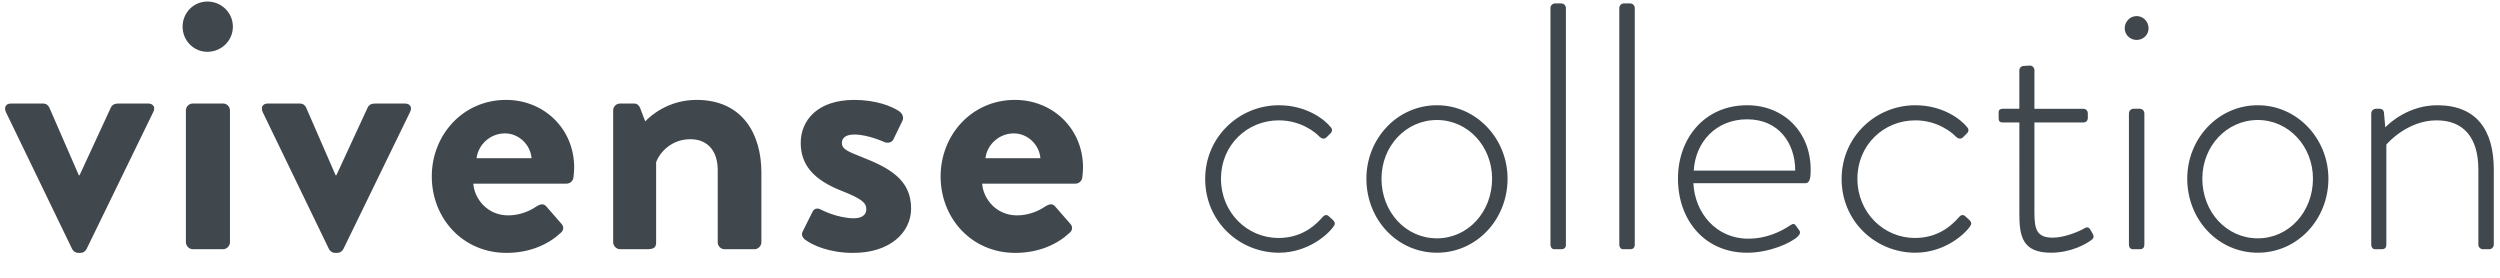
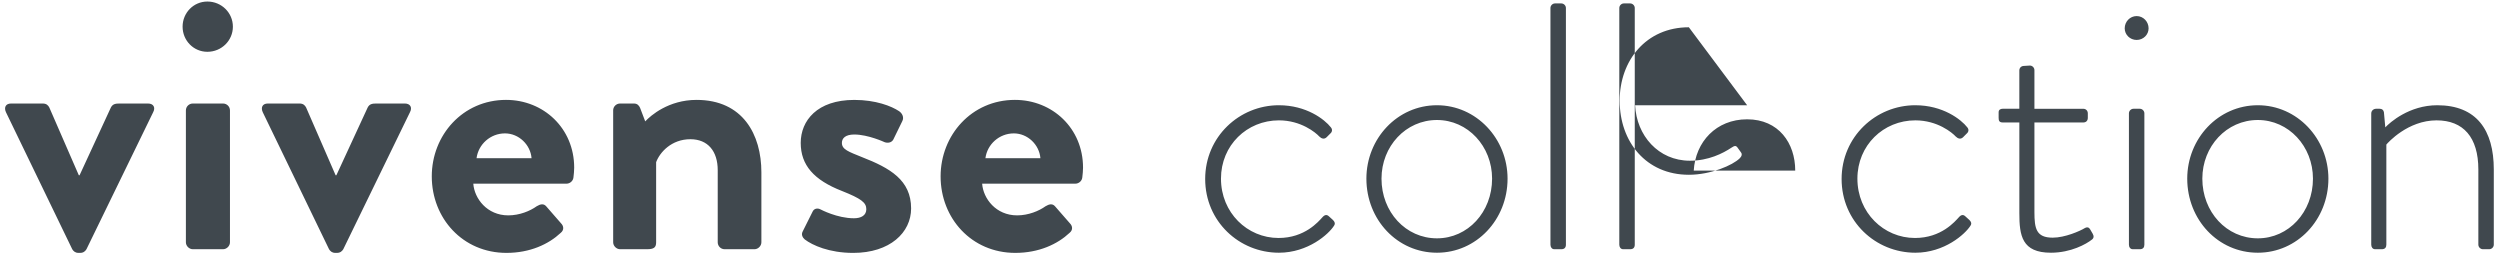
<svg xmlns="http://www.w3.org/2000/svg" width="135" height="15" viewBox="0 0 135 15">
  <g fill="none" fill-rule="evenodd">
    <g fill="#40484E">
      <g>
-         <path d="M.323 6.062c-.119-.255-.02-.472.274-.472H2.31c.196 0 .295.099.354.217l1.593 3.659h.039l1.691-3.66c.1-.196.257-.216.473-.216h1.535c.295 0 .413.217.275.472l-3.601 7.396c-.06.098-.158.197-.335.197h-.1c-.177 0-.274-.1-.333-.197L.323 6.062zM10.038 5.964c0-.216.177-.374.374-.374h1.633c.196 0 .373.158.373.374v7.12c0 .197-.177.374-.373.374h-1.633c-.197 0-.374-.177-.374-.374v-7.12zM9.86 1.44c0-.747.59-1.357 1.338-1.357.768 0 1.378.609 1.378 1.357 0 .747-.61 1.357-1.378 1.357-.747 0-1.338-.61-1.338-1.357zM14.19 6.062c-.119-.255-.02-.472.274-.472h1.713c.196 0 .295.099.354.217l1.593 3.659h.039l1.691-3.66c.1-.196.257-.216.472-.216h1.536c.295 0 .413.217.275.472l-3.6 7.396c-.06.098-.159.197-.336.197h-.099c-.177 0-.274-.1-.334-.197L14.19 6.062zM28.704 8.541c-.059-.728-.688-1.338-1.435-1.338-.788 0-1.437.59-1.535 1.338h2.97zm-1.376-3.147c2.025 0 3.678 1.534 3.678 3.658 0 .137-.02.394-.04.531-.02.196-.196.335-.373.335h-5.035c.059.806.746 1.712 1.888 1.712.61 0 1.18-.237 1.535-.492.196-.118.373-.158.512 0l.806.924c.137.137.177.354-.02.512-.65.61-1.652 1.082-2.93 1.082-2.36 0-4.033-1.869-4.033-4.131-.002-2.223 1.671-4.131 4.012-4.131zM33.11 5.964c0-.216.177-.374.374-.374h.748c.177 0 .274.1.333.237l.277.727c.295-.314 1.258-1.16 2.772-1.16 2.499 0 3.501 1.868 3.501 3.914v3.776c0 .197-.177.374-.373.374H39.13c-.216 0-.373-.177-.373-.374V9.19c0-1.023-.531-1.672-1.476-1.672-1.023 0-1.653.708-1.85 1.24v4.326c0 .276-.117.374-.49.374h-1.456c-.197 0-.374-.177-.374-.374v-7.12zM43.338 12.514l.531-1.063c.078-.195.276-.236.453-.137 0 0 .885.472 1.79.472.393 0 .669-.157.669-.491 0-.355-.276-.57-1.319-.984-1.514-.59-2.223-1.396-2.223-2.595 0-1.2.886-2.321 2.893-2.321 1.16 0 2.005.334 2.418.608.177.119.276.336.177.532l-.49 1.004c-.1.177-.316.196-.473.136 0 0-.886-.412-1.632-.412-.472 0-.67.196-.67.453 0 .354.354.472 1.083.767 1.514.59 2.655 1.239 2.655 2.773 0 1.298-1.14 2.4-3.127 2.4-1.298 0-2.204-.413-2.617-.728-.118-.1-.196-.257-.118-.414M56.182 8.541c-.06-.728-.688-1.338-1.435-1.338-.788 0-1.437.59-1.534 1.338h2.97zm-1.376-3.147c2.025 0 3.678 1.534 3.678 3.658 0 .137-.02.394-.04.531-.019.196-.196.335-.373.335h-5.035c.058.806.746 1.712 1.888 1.712.609 0 1.18-.237 1.534-.492.196-.118.373-.158.512 0l.807.924c.137.137.177.354-.02.512-.65.61-1.653 1.082-2.932 1.082-2.36 0-4.032-1.869-4.032-4.131 0-2.223 1.672-4.131 4.013-4.131zM69.061 5.683c1.479 0 2.466.759 2.807 1.195.095.114.075.247-.038.34l-.19.191c-.133.132-.284.075-.398-.038-.19-.209-.986-.872-2.18-.872-1.726 0-3.129 1.346-3.129 3.147 0 1.839 1.421 3.205 3.109 3.205 1.423 0 2.162-.893 2.37-1.12.134-.151.249-.151.362-.038l.209.19c.094.095.132.19.056.304-.284.454-1.404 1.46-2.977 1.46-2.142 0-3.982-1.688-3.982-3.982 0-2.275 1.84-3.982 3.981-3.982M77.596 12.87c1.67 0 2.977-1.421 2.977-3.223 0-1.745-1.307-3.167-2.977-3.167-1.687 0-2.995 1.422-2.995 3.167 0 1.8 1.308 3.223 2.995 3.223m0-7.187c2.124 0 3.812 1.801 3.812 3.964 0 2.218-1.687 4-3.812 4-2.141 0-3.811-1.782-3.811-4 0-2.162 1.67-3.964 3.811-3.964M83.724.432c0-.133.114-.247.247-.247h.341c.132 0 .247.113.247.247v12.78c0 .152-.076.246-.247.246h-.38c-.132 0-.208-.114-.208-.246V.432zM87.442.432c0-.133.114-.247.246-.247h.341c.133 0 .248.113.248.247v12.78c0 .152-.077.246-.248.246h-.378c-.133 0-.209-.114-.209-.246V.432zM96.942 9.21c0-1.478-.891-2.767-2.597-2.767-1.669 0-2.789 1.213-2.883 2.768h5.48zm-2.597-3.527c1.99 0 3.431 1.46 3.431 3.47 0 .304 0 .74-.284.74h-6.049c.077 1.63 1.253 2.996 2.958 2.996 1.006 0 1.783-.398 2.239-.701.171-.114.247-.133.34 0l.19.265c.058.076.04.19-.075.303-.38.38-1.573.892-2.749.892-2.313 0-3.736-1.783-3.736-4-.002-2.163 1.422-3.965 3.735-3.965zM103.428 5.683c1.48 0 2.466.759 2.807 1.195.095.114.075.247-.038.34l-.19.191c-.133.132-.284.075-.398-.038-.19-.209-.986-.872-2.18-.872-1.725 0-3.129 1.346-3.129 3.147 0 1.839 1.421 3.205 3.11 3.205 1.422 0 2.161-.893 2.37-1.12.133-.151.248-.151.361-.038l.209.19c.095.095.132.19.056.304-.284.454-1.403 1.46-2.977 1.46-2.142 0-3.982-1.688-3.982-3.982 0-2.275 1.84-3.982 3.981-3.982M109.044 6.613h-.892c-.19 0-.226-.095-.226-.248v-.303c0-.132.095-.19.226-.19h.892V3.806c0-.151.114-.246.247-.246l.323-.02c.132 0 .245.115.245.247v2.087h2.636c.152 0 .247.113.247.246v.247c0 .152-.095.247-.247.247h-2.636v4.835c0 .892.095 1.385.987 1.385.664 0 1.478-.36 1.726-.513.17-.095.246-.018.303.076l.132.227c.077.132.058.247-.056.323-.284.227-1.118.7-2.2.7-1.573 0-1.706-.928-1.706-2.142V6.613h-.001zM114.962 6.12c0-.133.113-.247.247-.247h.341c.132 0 .246.114.246.247v7.092c0 .152-.075.246-.246.246h-.38c-.133 0-.208-.114-.208-.246V6.12zm-.228-4.59c0-.36.285-.662.645-.662.361 0 .645.303.645.663 0 .341-.284.626-.645.626-.36 0-.645-.285-.645-.626zM121.923 12.87c1.668 0 2.977-1.421 2.977-3.223 0-1.745-1.31-3.167-2.977-3.167-1.688 0-2.997 1.422-2.997 3.167 0 1.8 1.308 3.223 2.997 3.223m0-7.187c2.123 0 3.811 1.801 3.811 3.964 0 2.218-1.687 4-3.811 4-2.144 0-3.812-1.782-3.812-4 0-2.162 1.668-3.964 3.812-3.964M128.048 6.12c0-.133.114-.247.266-.247h.19c.132 0 .209.075.228.19l.074.815c.248-.265 1.29-1.195 2.806-1.195 2.124 0 3.053 1.347 3.053 3.47v4.058c0 .132-.114.247-.246.247h-.341c-.133 0-.247-.114-.247-.247V9.154c0-1.745-.815-2.655-2.256-2.655-1.556 0-2.636 1.214-2.712 1.308v5.404c0 .152-.075.247-.246.247h-.361c-.133 0-.209-.114-.209-.247V6.12z" transform="translate(-300 -154) translate(300 154)" />
+         <path d="M.323 6.062c-.119-.255-.02-.472.274-.472H2.31c.196 0 .295.099.354.217l1.593 3.659h.039l1.691-3.66c.1-.196.257-.216.473-.216h1.535c.295 0 .413.217.275.472l-3.601 7.396c-.06.098-.158.197-.335.197h-.1c-.177 0-.274-.1-.333-.197L.323 6.062zM10.038 5.964c0-.216.177-.374.374-.374h1.633c.196 0 .373.158.373.374v7.12c0 .197-.177.374-.373.374h-1.633c-.197 0-.374-.177-.374-.374v-7.12zM9.86 1.44c0-.747.59-1.357 1.338-1.357.768 0 1.378.609 1.378 1.357 0 .747-.61 1.357-1.378 1.357-.747 0-1.338-.61-1.338-1.357zM14.19 6.062c-.119-.255-.02-.472.274-.472h1.713c.196 0 .295.099.354.217l1.593 3.659h.039l1.691-3.66c.1-.196.257-.216.472-.216h1.536c.295 0 .413.217.275.472l-3.6 7.396c-.06.098-.159.197-.336.197h-.099c-.177 0-.274-.1-.334-.197L14.19 6.062zM28.704 8.541c-.059-.728-.688-1.338-1.435-1.338-.788 0-1.437.59-1.535 1.338h2.97zm-1.376-3.147c2.025 0 3.678 1.534 3.678 3.658 0 .137-.02.394-.04.531-.02.196-.196.335-.373.335h-5.035c.059.806.746 1.712 1.888 1.712.61 0 1.18-.237 1.535-.492.196-.118.373-.158.512 0l.806.924c.137.137.177.354-.02.512-.65.61-1.652 1.082-2.93 1.082-2.36 0-4.033-1.869-4.033-4.131-.002-2.223 1.671-4.131 4.012-4.131zM33.11 5.964c0-.216.177-.374.374-.374h.748c.177 0 .274.1.333.237l.277.727c.295-.314 1.258-1.16 2.772-1.16 2.499 0 3.501 1.868 3.501 3.914v3.776c0 .197-.177.374-.373.374H39.13c-.216 0-.373-.177-.373-.374V9.19c0-1.023-.531-1.672-1.476-1.672-1.023 0-1.653.708-1.85 1.24v4.326c0 .276-.117.374-.49.374h-1.456c-.197 0-.374-.177-.374-.374v-7.12zM43.338 12.514l.531-1.063c.078-.195.276-.236.453-.137 0 0 .885.472 1.79.472.393 0 .669-.157.669-.491 0-.355-.276-.57-1.319-.984-1.514-.59-2.223-1.396-2.223-2.595 0-1.2.886-2.321 2.893-2.321 1.16 0 2.005.334 2.418.608.177.119.276.336.177.532l-.49 1.004c-.1.177-.316.196-.473.136 0 0-.886-.412-1.632-.412-.472 0-.67.196-.67.453 0 .354.354.472 1.083.767 1.514.59 2.655 1.239 2.655 2.773 0 1.298-1.14 2.4-3.127 2.4-1.298 0-2.204-.413-2.617-.728-.118-.1-.196-.257-.118-.414M56.182 8.541c-.06-.728-.688-1.338-1.435-1.338-.788 0-1.437.59-1.534 1.338h2.97zm-1.376-3.147c2.025 0 3.678 1.534 3.678 3.658 0 .137-.02.394-.04.531-.019.196-.196.335-.373.335h-5.035c.058.806.746 1.712 1.888 1.712.609 0 1.18-.237 1.534-.492.196-.118.373-.158.512 0l.807.924c.137.137.177.354-.02.512-.65.61-1.653 1.082-2.932 1.082-2.36 0-4.032-1.869-4.032-4.131 0-2.223 1.672-4.131 4.013-4.131zM69.061 5.683c1.479 0 2.466.759 2.807 1.195.095.114.075.247-.038.34l-.19.191c-.133.132-.284.075-.398-.038-.19-.209-.986-.872-2.18-.872-1.726 0-3.129 1.346-3.129 3.147 0 1.839 1.421 3.205 3.109 3.205 1.423 0 2.162-.893 2.37-1.12.134-.151.249-.151.362-.038l.209.19c.094.095.132.19.056.304-.284.454-1.404 1.46-2.977 1.46-2.142 0-3.982-1.688-3.982-3.982 0-2.275 1.84-3.982 3.981-3.982M77.596 12.87c1.67 0 2.977-1.421 2.977-3.223 0-1.745-1.307-3.167-2.977-3.167-1.687 0-2.995 1.422-2.995 3.167 0 1.8 1.308 3.223 2.995 3.223m0-7.187c2.124 0 3.812 1.801 3.812 3.964 0 2.218-1.687 4-3.812 4-2.141 0-3.811-1.782-3.811-4 0-2.162 1.67-3.964 3.811-3.964M83.724.432c0-.133.114-.247.247-.247h.341c.132 0 .247.113.247.247v12.78c0 .152-.076.246-.247.246h-.38c-.132 0-.208-.114-.208-.246V.432zM87.442.432c0-.133.114-.247.246-.247h.341c.133 0 .248.113.248.247v12.78c0 .152-.077.246-.248.246h-.378c-.133 0-.209-.114-.209-.246V.432zM96.942 9.21c0-1.478-.891-2.767-2.597-2.767-1.669 0-2.789 1.213-2.883 2.768h5.48zm-2.597-3.527h-6.049c.077 1.63 1.253 2.996 2.958 2.996 1.006 0 1.783-.398 2.239-.701.171-.114.247-.133.34 0l.19.265c.058.076.04.19-.075.303-.38.38-1.573.892-2.749.892-2.313 0-3.736-1.783-3.736-4-.002-2.163 1.422-3.965 3.735-3.965zM103.428 5.683c1.48 0 2.466.759 2.807 1.195.095.114.075.247-.038.34l-.19.191c-.133.132-.284.075-.398-.038-.19-.209-.986-.872-2.18-.872-1.725 0-3.129 1.346-3.129 3.147 0 1.839 1.421 3.205 3.11 3.205 1.422 0 2.161-.893 2.37-1.12.133-.151.248-.151.361-.038l.209.19c.095.095.132.19.056.304-.284.454-1.403 1.46-2.977 1.46-2.142 0-3.982-1.688-3.982-3.982 0-2.275 1.84-3.982 3.981-3.982M109.044 6.613h-.892c-.19 0-.226-.095-.226-.248v-.303c0-.132.095-.19.226-.19h.892V3.806c0-.151.114-.246.247-.246l.323-.02c.132 0 .245.115.245.247v2.087h2.636c.152 0 .247.113.247.246v.247c0 .152-.095.247-.247.247h-2.636v4.835c0 .892.095 1.385.987 1.385.664 0 1.478-.36 1.726-.513.17-.095.246-.018.303.076l.132.227c.077.132.058.247-.056.323-.284.227-1.118.7-2.2.7-1.573 0-1.706-.928-1.706-2.142V6.613h-.001zM114.962 6.12c0-.133.113-.247.247-.247h.341c.132 0 .246.114.246.247v7.092c0 .152-.075.246-.246.246h-.38c-.133 0-.208-.114-.208-.246V6.12zm-.228-4.59c0-.36.285-.662.645-.662.361 0 .645.303.645.663 0 .341-.284.626-.645.626-.36 0-.645-.285-.645-.626zM121.923 12.87c1.668 0 2.977-1.421 2.977-3.223 0-1.745-1.31-3.167-2.977-3.167-1.688 0-2.997 1.422-2.997 3.167 0 1.8 1.308 3.223 2.997 3.223m0-7.187c2.123 0 3.811 1.801 3.811 3.964 0 2.218-1.687 4-3.811 4-2.144 0-3.812-1.782-3.812-4 0-2.162 1.668-3.964 3.812-3.964M128.048 6.12c0-.133.114-.247.266-.247h.19c.132 0 .209.075.228.19l.074.815c.248-.265 1.29-1.195 2.806-1.195 2.124 0 3.053 1.347 3.053 3.47v4.058c0 .132-.114.247-.246.247h-.341c-.133 0-.247-.114-.247-.247V9.154c0-1.745-.815-2.655-2.256-2.655-1.556 0-2.636 1.214-2.712 1.308v5.404c0 .152-.075.247-.246.247h-.361c-.133 0-.209-.114-.209-.247V6.12z" transform="translate(-300 -154) translate(300 154)" />
      </g>
    </g>
  </g>
</svg>